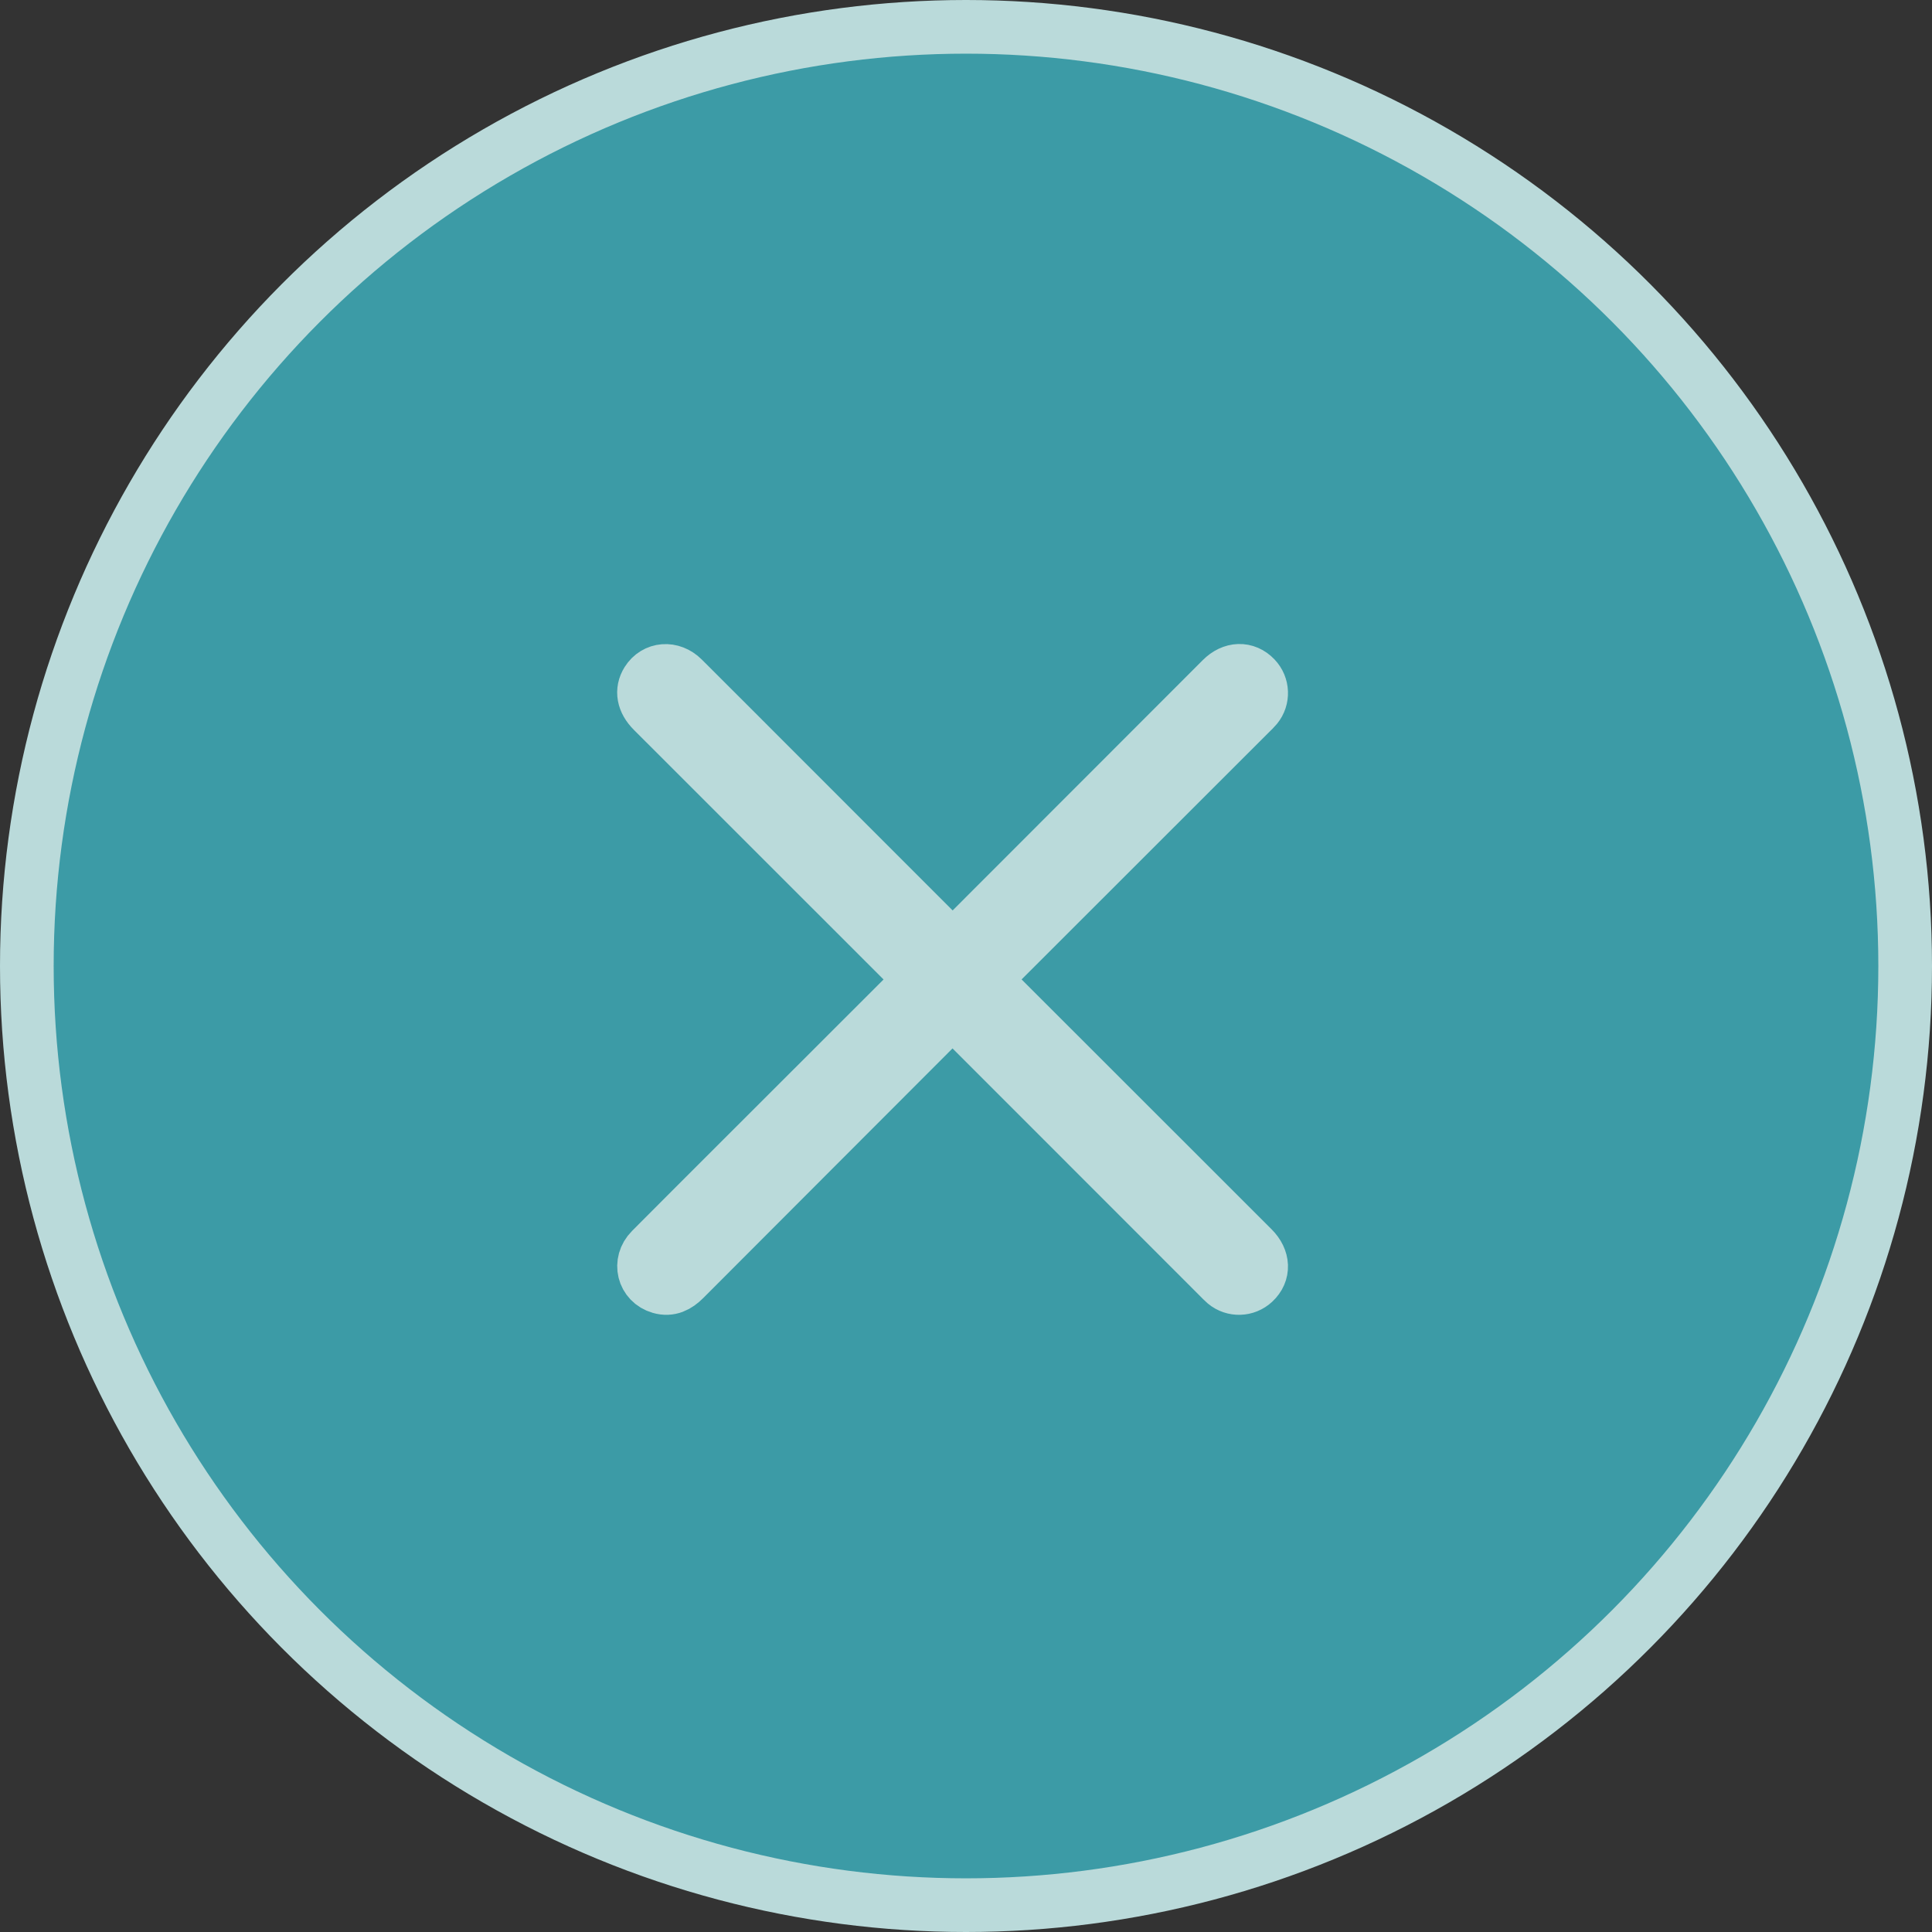
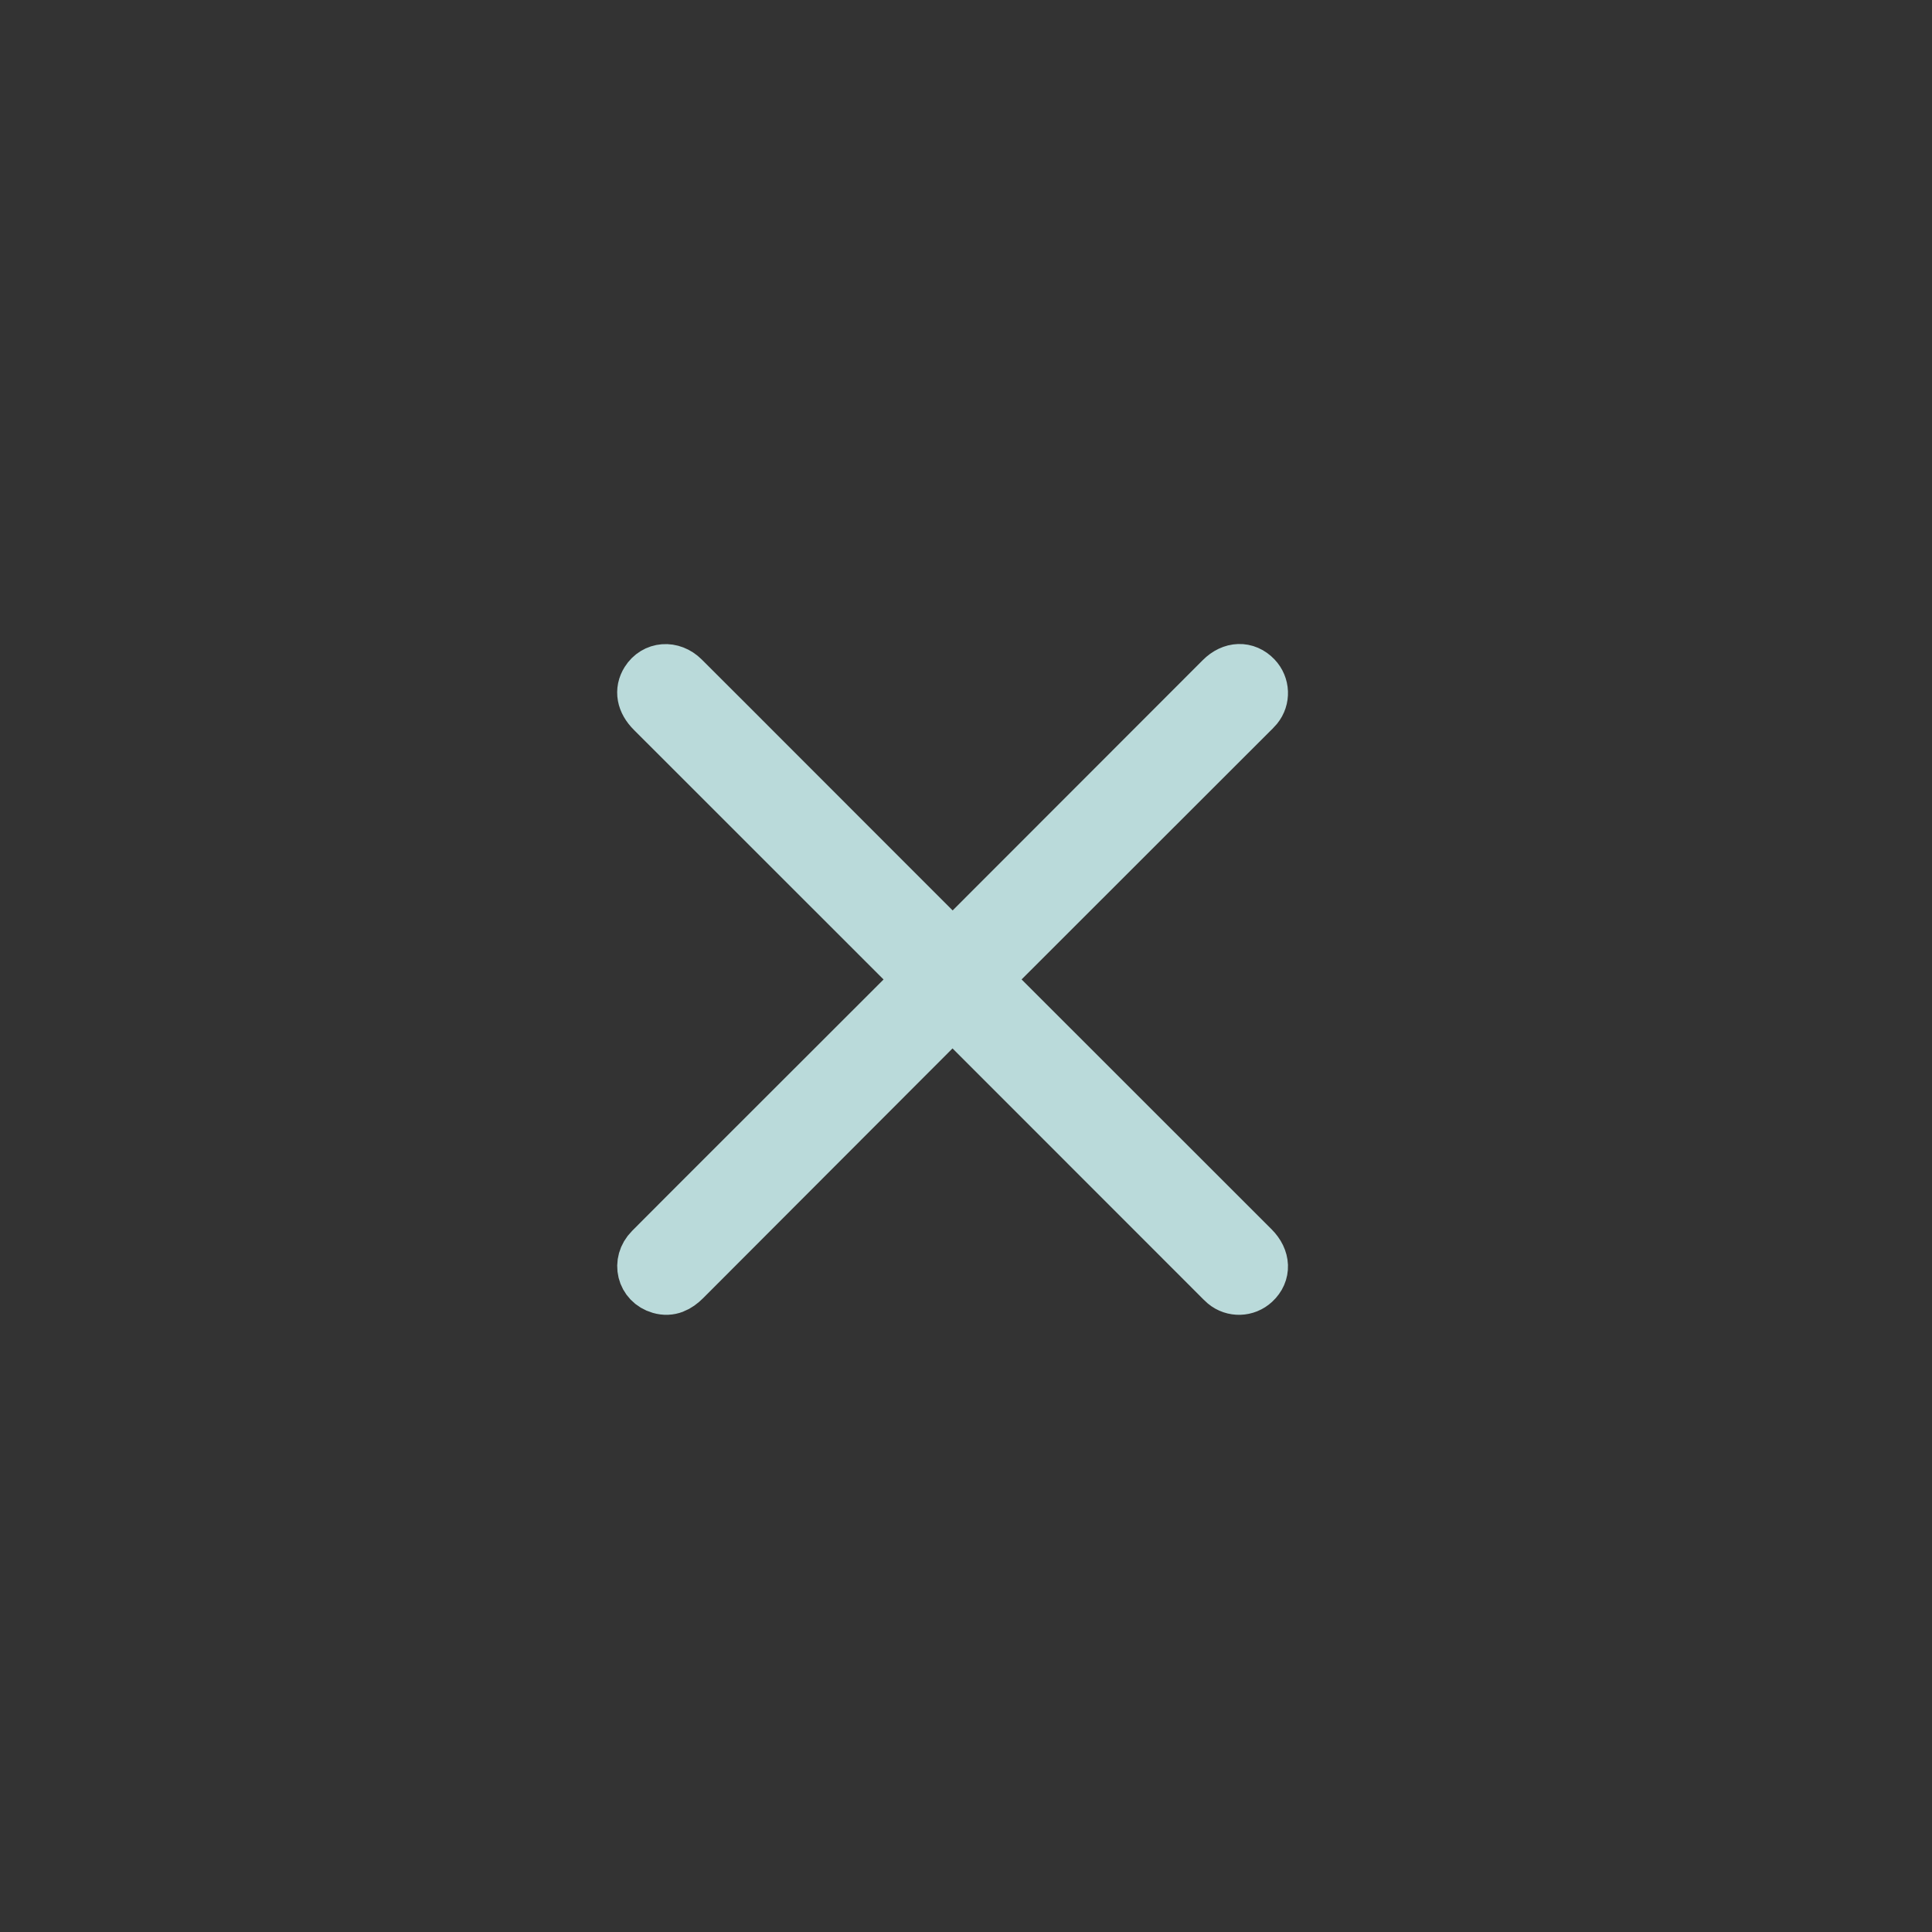
<svg xmlns="http://www.w3.org/2000/svg" width="72" height="72" viewBox="0 0 72 72" fill="none">
  <rect x="0" y="0" width="72" height="72" fill="#333333" stroke="none" />
-   <circle cx="36" cy="36" r="35" fill="#3C9BA6" stroke="#BADADA" stroke-width="2" />
  <path d="M35.534 35.367C35.611 35.268 35.666 35.18 35.738 35.108C39.001 31.84 42.266 28.573 45.532 25.307C45.925 24.912 46.426 24.898 46.774 25.265C47.057 25.562 47.077 26.024 46.817 26.341C46.752 26.42 46.676 26.49 46.603 26.562C43.366 29.797 40.131 33.031 36.893 36.265C36.821 36.337 36.731 36.391 36.635 36.465C36.744 36.58 36.812 36.654 36.882 36.725C40.149 39.989 43.415 43.254 46.681 46.519C47.088 46.926 47.106 47.431 46.731 47.779C46.43 48.06 45.971 48.075 45.655 47.812C45.577 47.746 45.507 47.67 45.434 47.597C42.193 44.355 38.953 41.113 35.712 37.871C35.647 37.805 35.579 37.743 35.451 37.622C35.388 37.717 35.341 37.813 35.27 37.884C32.014 41.147 28.753 44.405 25.499 47.669C25.244 47.924 24.965 48.07 24.604 47.966C23.98 47.786 23.796 47.048 24.264 46.578C25.391 45.443 26.525 44.315 27.655 43.184C29.833 41.008 32.01 38.831 34.189 36.656C34.231 36.614 34.285 36.583 34.358 36.527C34.265 36.429 34.198 36.358 34.129 36.289C30.863 33.023 27.596 29.758 24.33 26.493C23.976 26.139 23.904 25.742 24.127 25.388C24.421 24.921 25.03 24.87 25.447 25.287C26.568 26.403 27.685 27.523 28.804 28.643C30.98 30.82 33.157 32.998 35.333 35.175C35.381 35.224 35.432 35.269 35.534 35.367Z" fill="white" stroke="#BADADA" stroke-width="2" />
</svg>